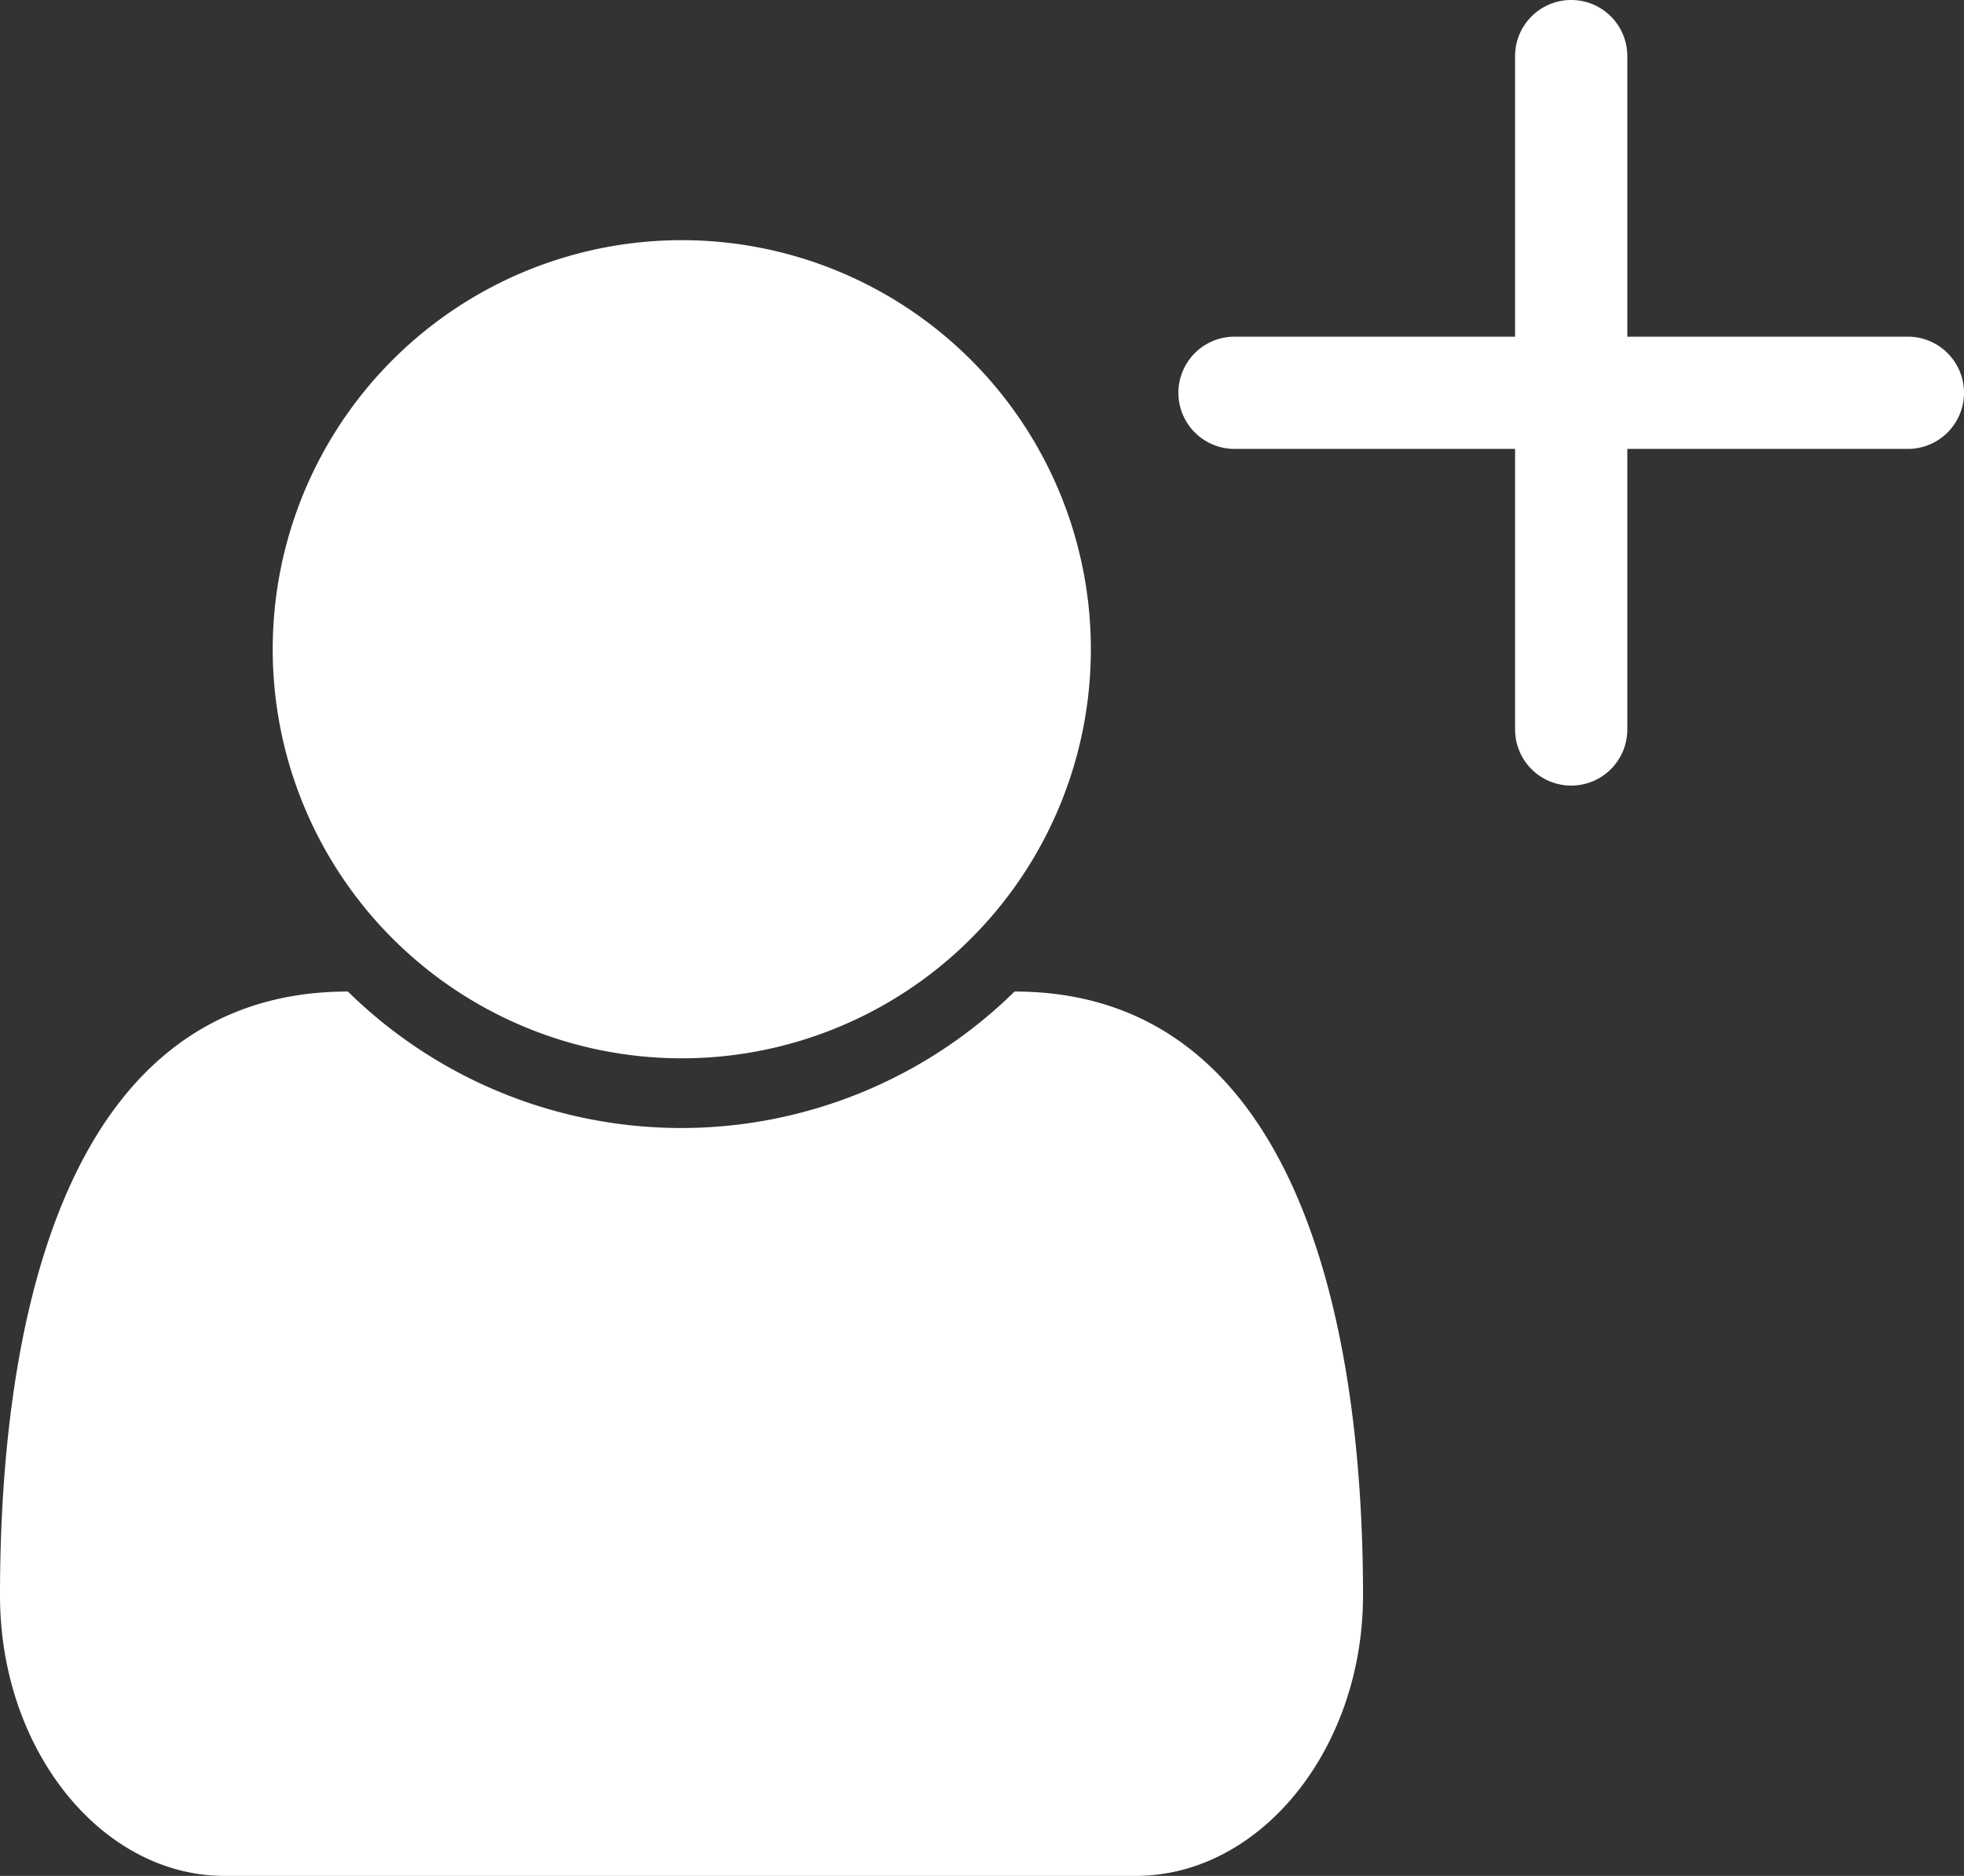
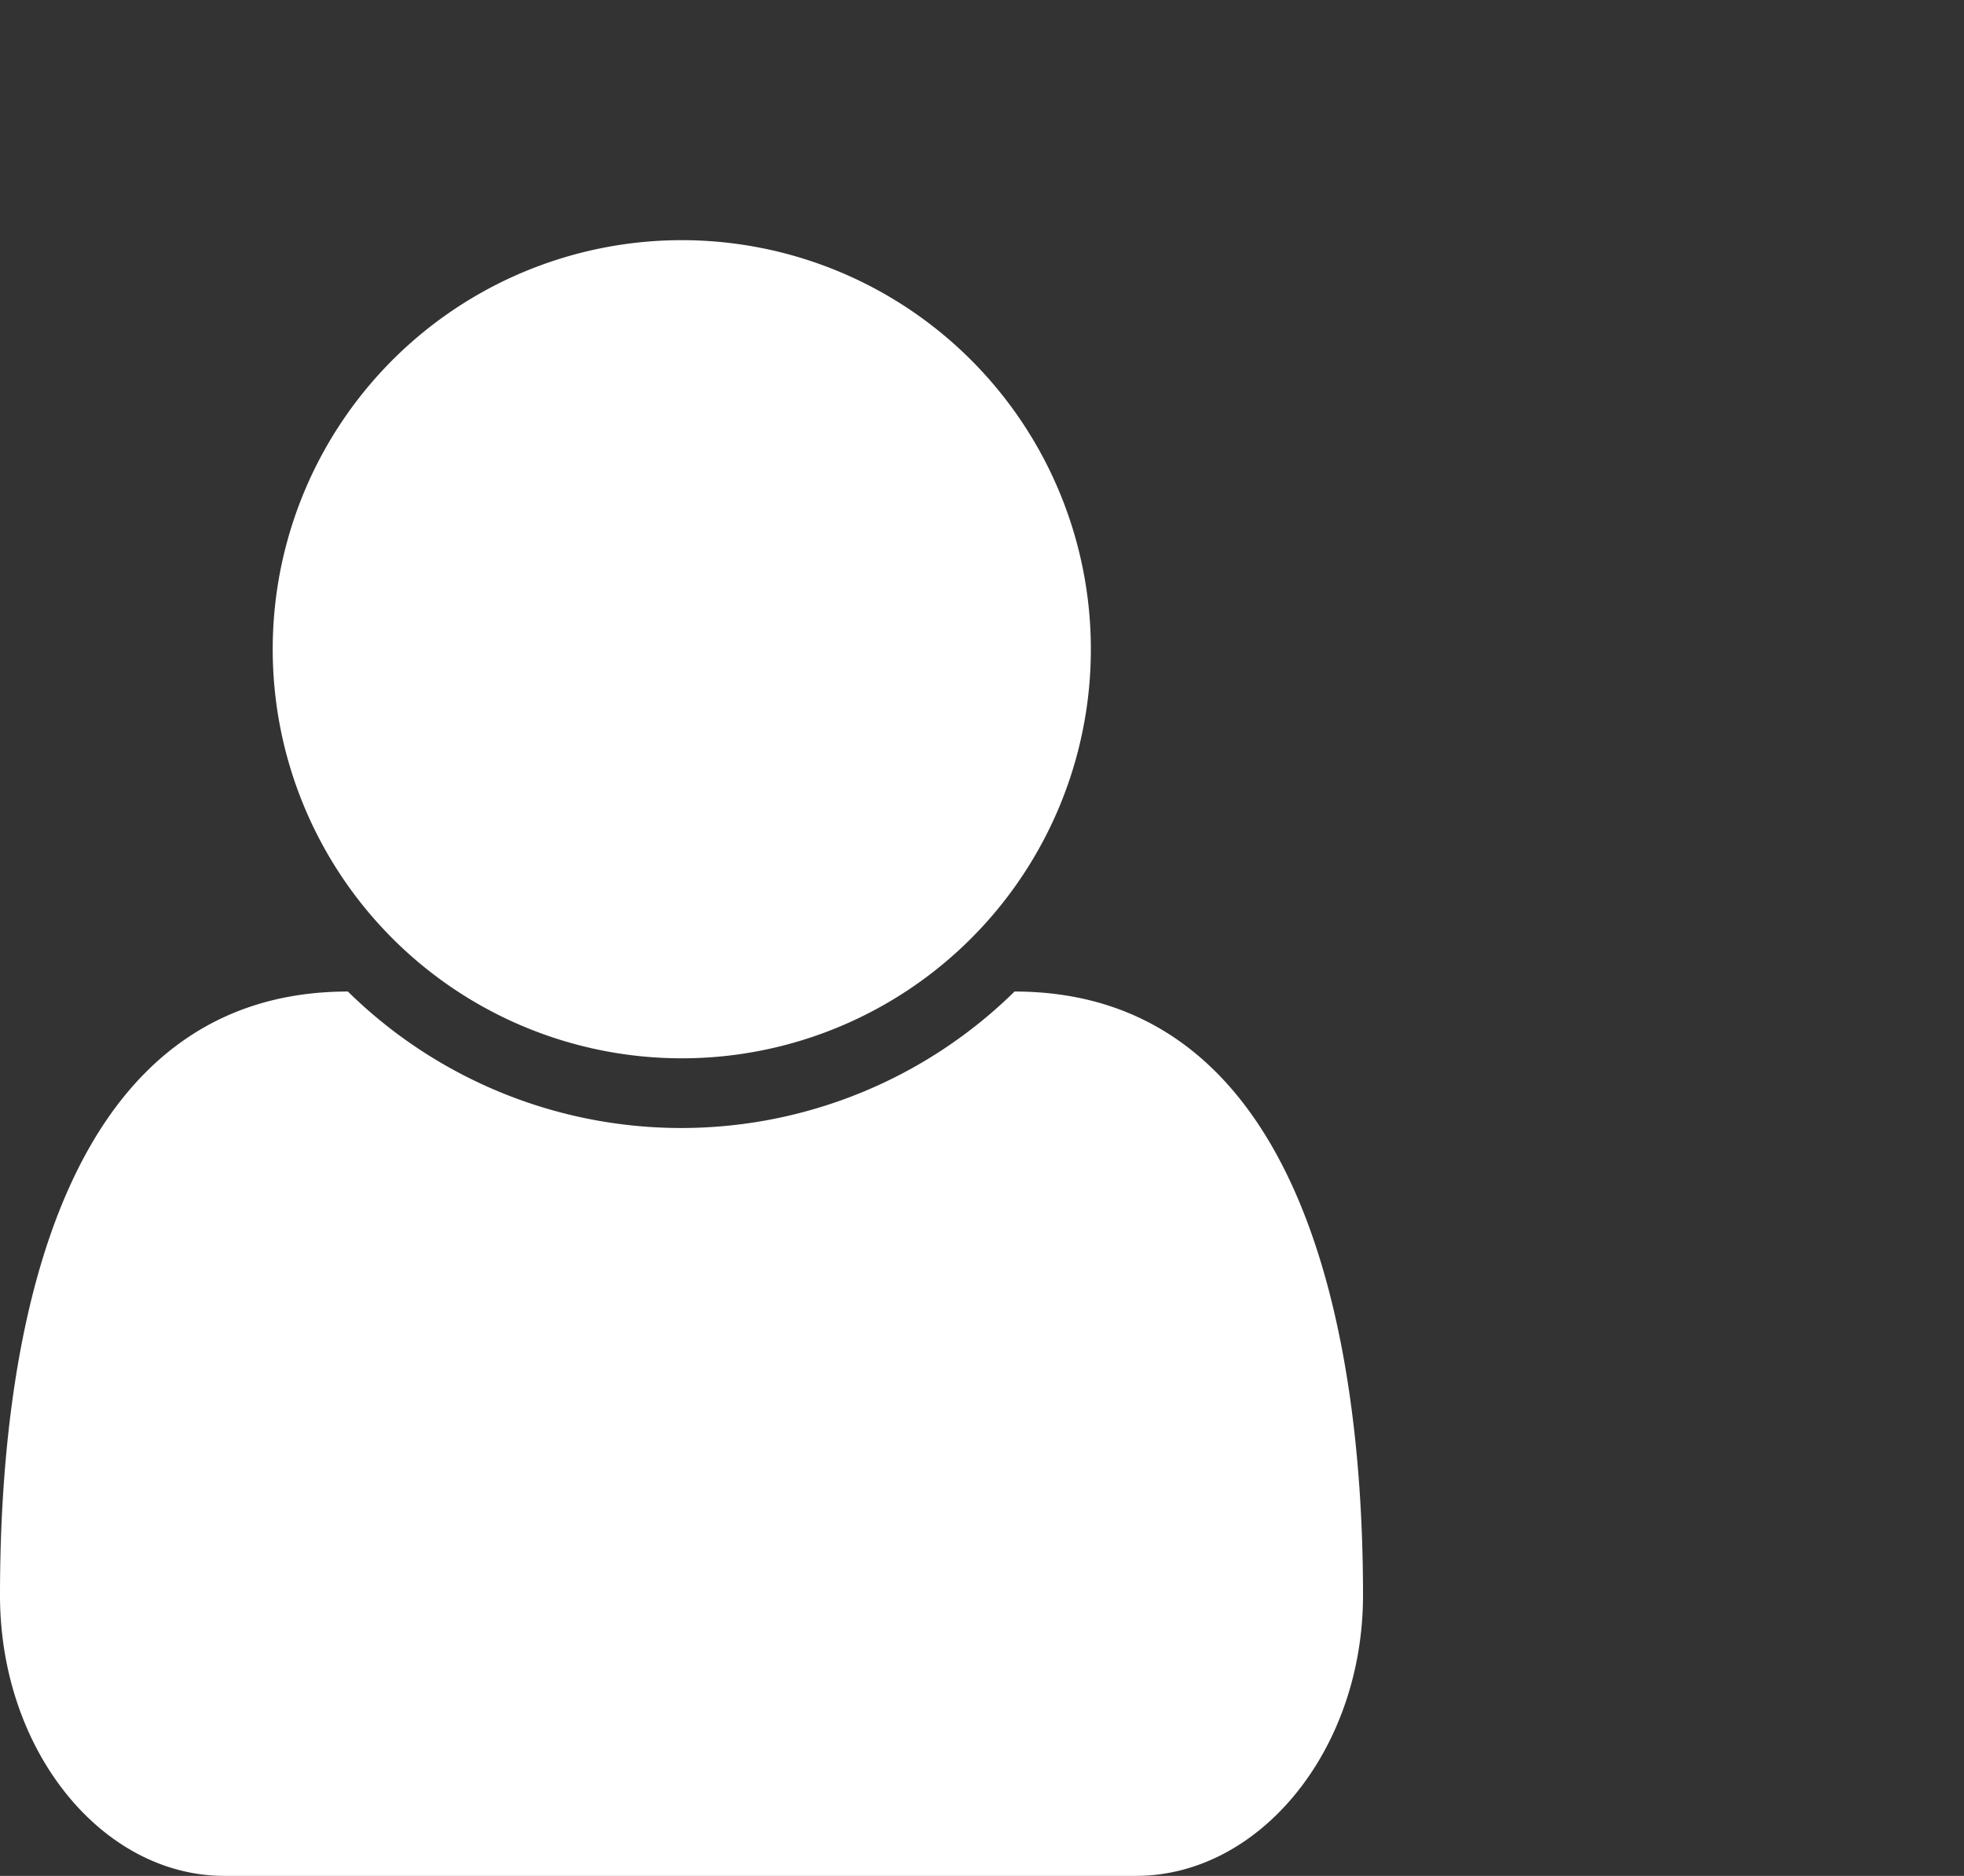
<svg xmlns="http://www.w3.org/2000/svg" id="Layer_1" data-name="Layer 1" viewBox="0 0 35 33.43">
  <rect x="0" y="0" width="35" height="33.43" fill="#333333" stroke="none" />
  <defs>
    <style>.cls-1,.cls-2{fill:#fff;}.cls-2{fill-rule:evenodd;}</style>
  </defs>
  <title>signed-in</title>
  <g id="Symbols">
    <g id="Top-Navigation---Signed-In">
      <g id="Top-Navigation">
        <g id="signed-in">
          <g id="Group-2">
            <path id="signed-in-2" data-name="signed-in" class="cls-1" d="M12.14,18.86a7.29,7.29,0,1,0-7.28-7.29A7.29,7.29,0,0,0,12.14,18.86Zm8.1,14.57c2.22,0,4.05-2.26,4.05-5,0-5-1.24-10.76-6.21-10.76a8.47,8.47,0,0,1-11.88,0c-5,0-6.2,5.77-6.2,10.76,0,2.77,1.82,5,4,5Z" transform="translate(0 0)" />
-             <path id="Rectangle-14-Copy-3" class="cls-2" d="M22,6H34a1,1,0,0,1,1,1h0a1,1,0,0,1-1,1H22a1,1,0,0,1-1-1h0A1,1,0,0,1,22,6Z" transform="translate(0 0)" />
-             <path id="Rectangle-14-Copy-4" class="cls-2" d="M29,1V13a1,1,0,0,1-1,1h0a1,1,0,0,1-1-1V1a1,1,0,0,1,1-1h0A1,1,0,0,1,29,1Z" transform="translate(0 0)" />
          </g>
        </g>
      </g>
    </g>
  </g>
</svg>